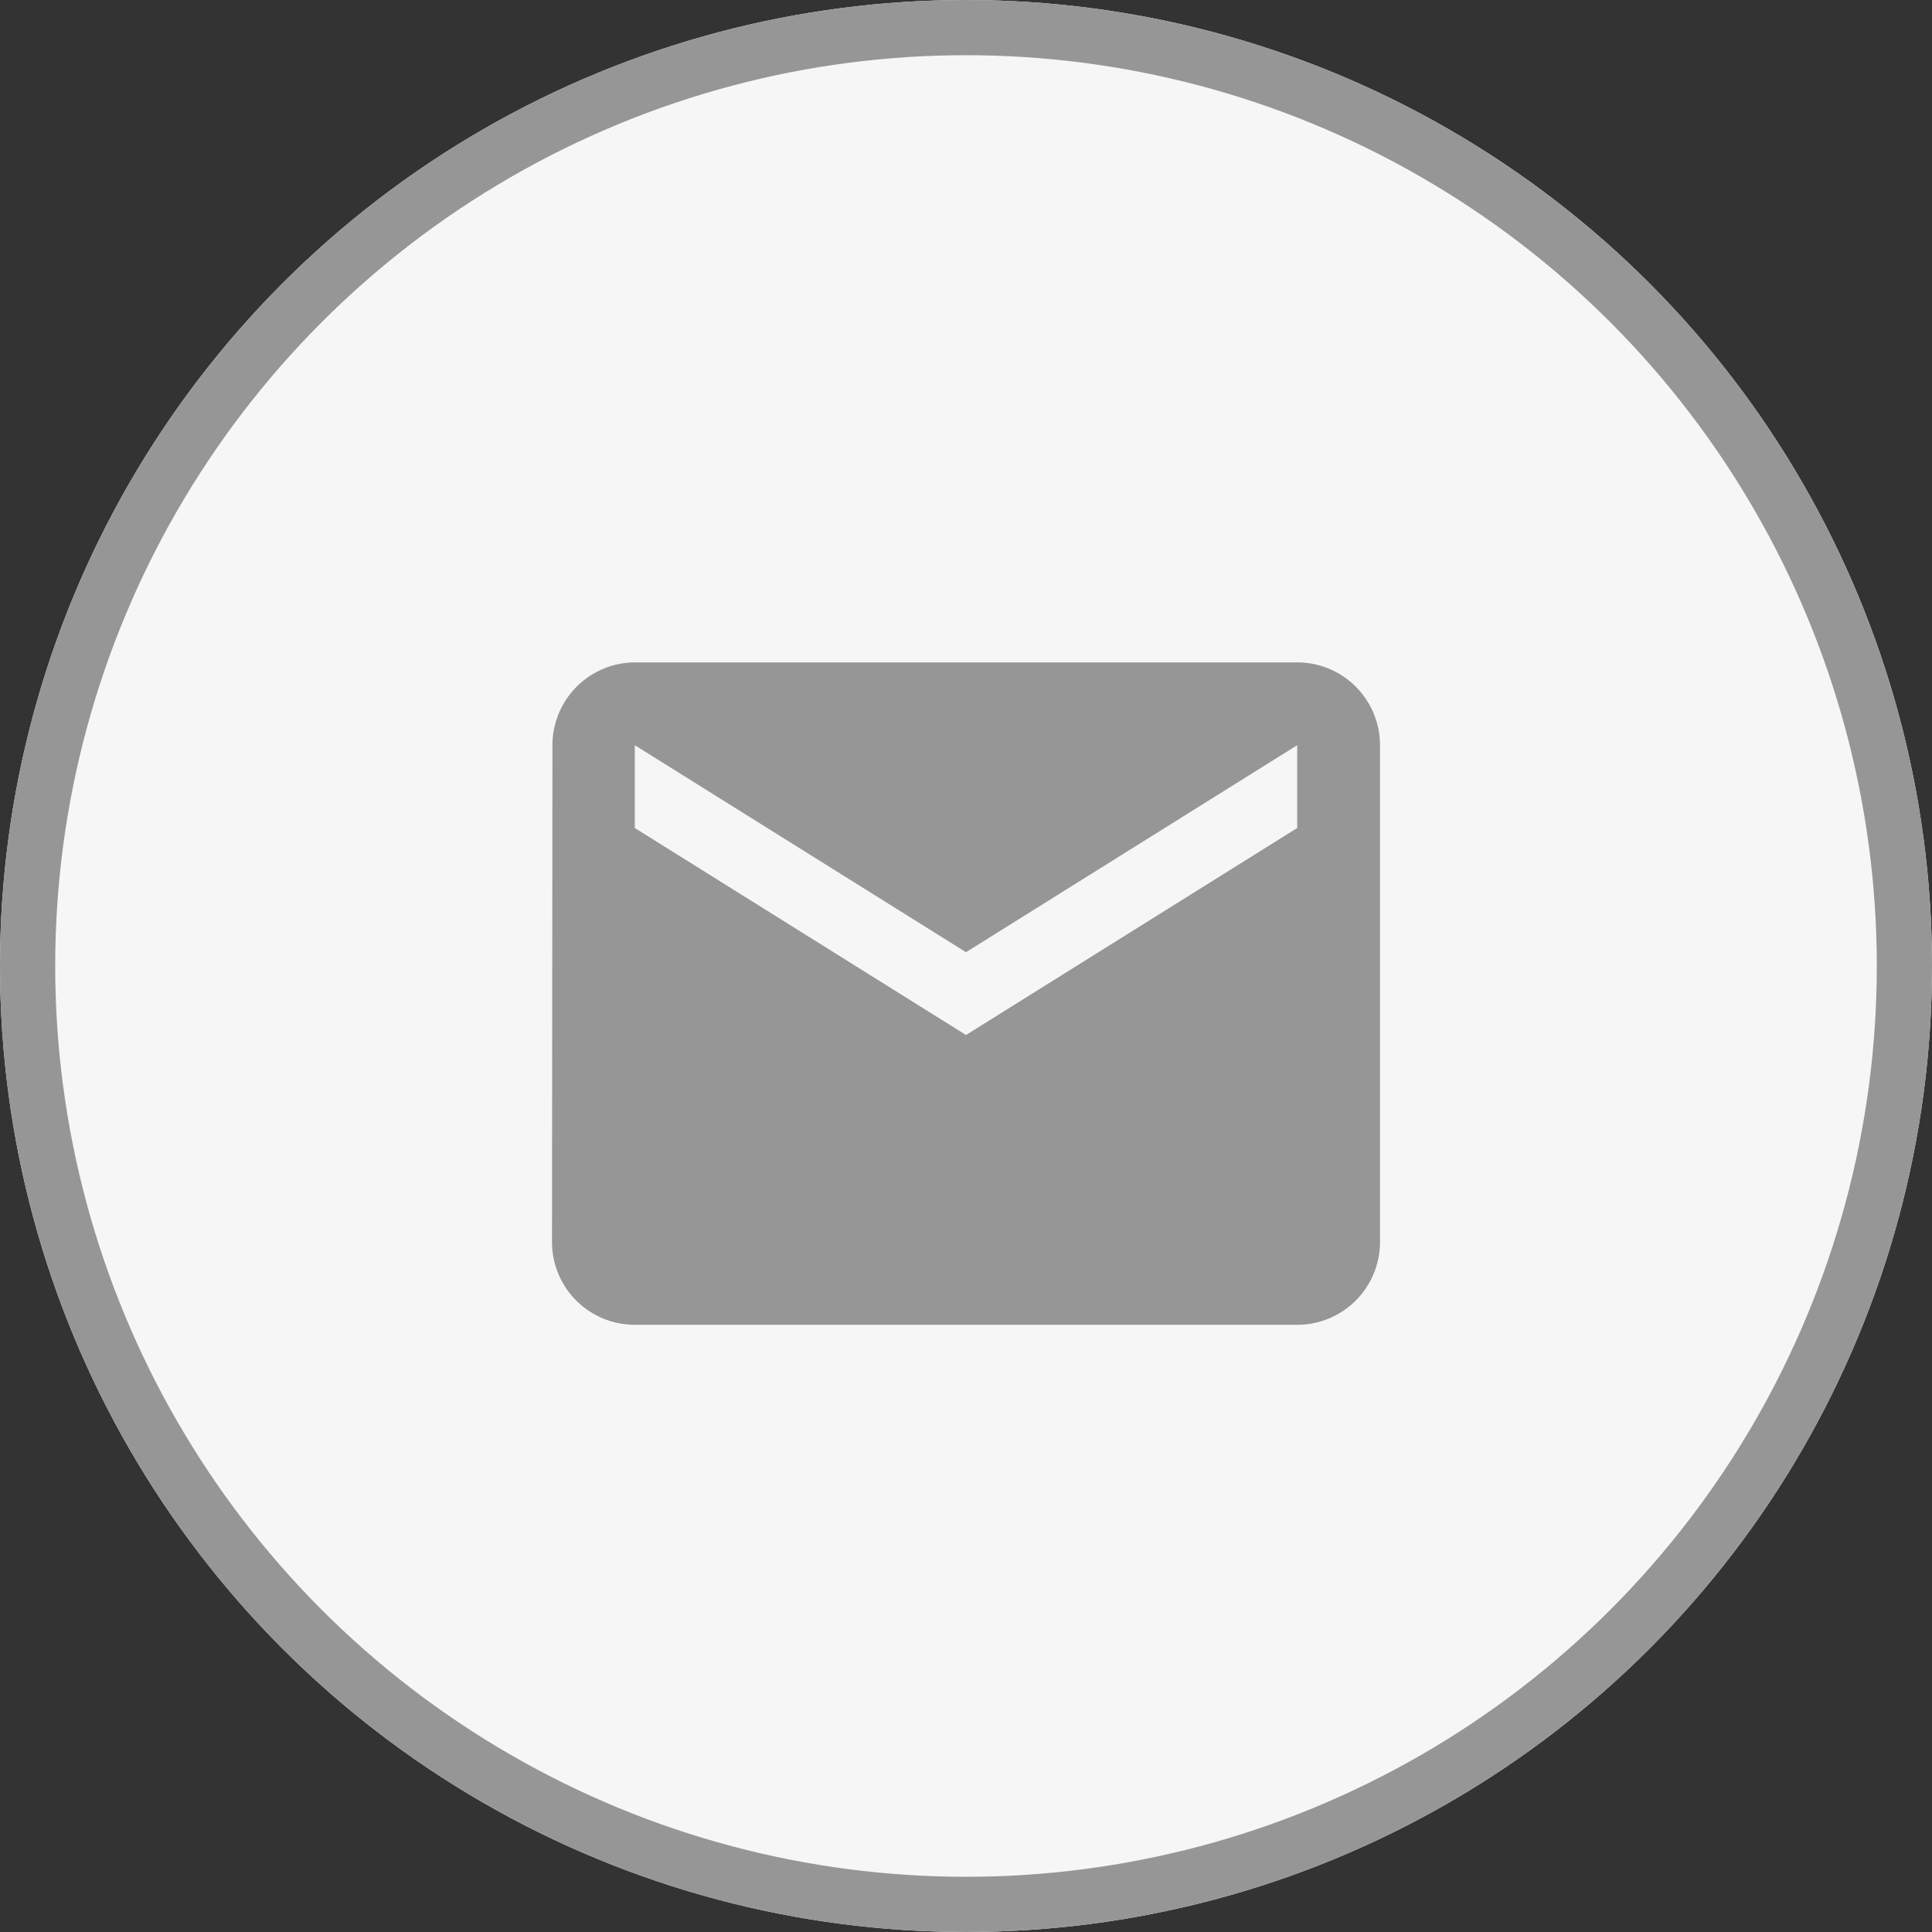
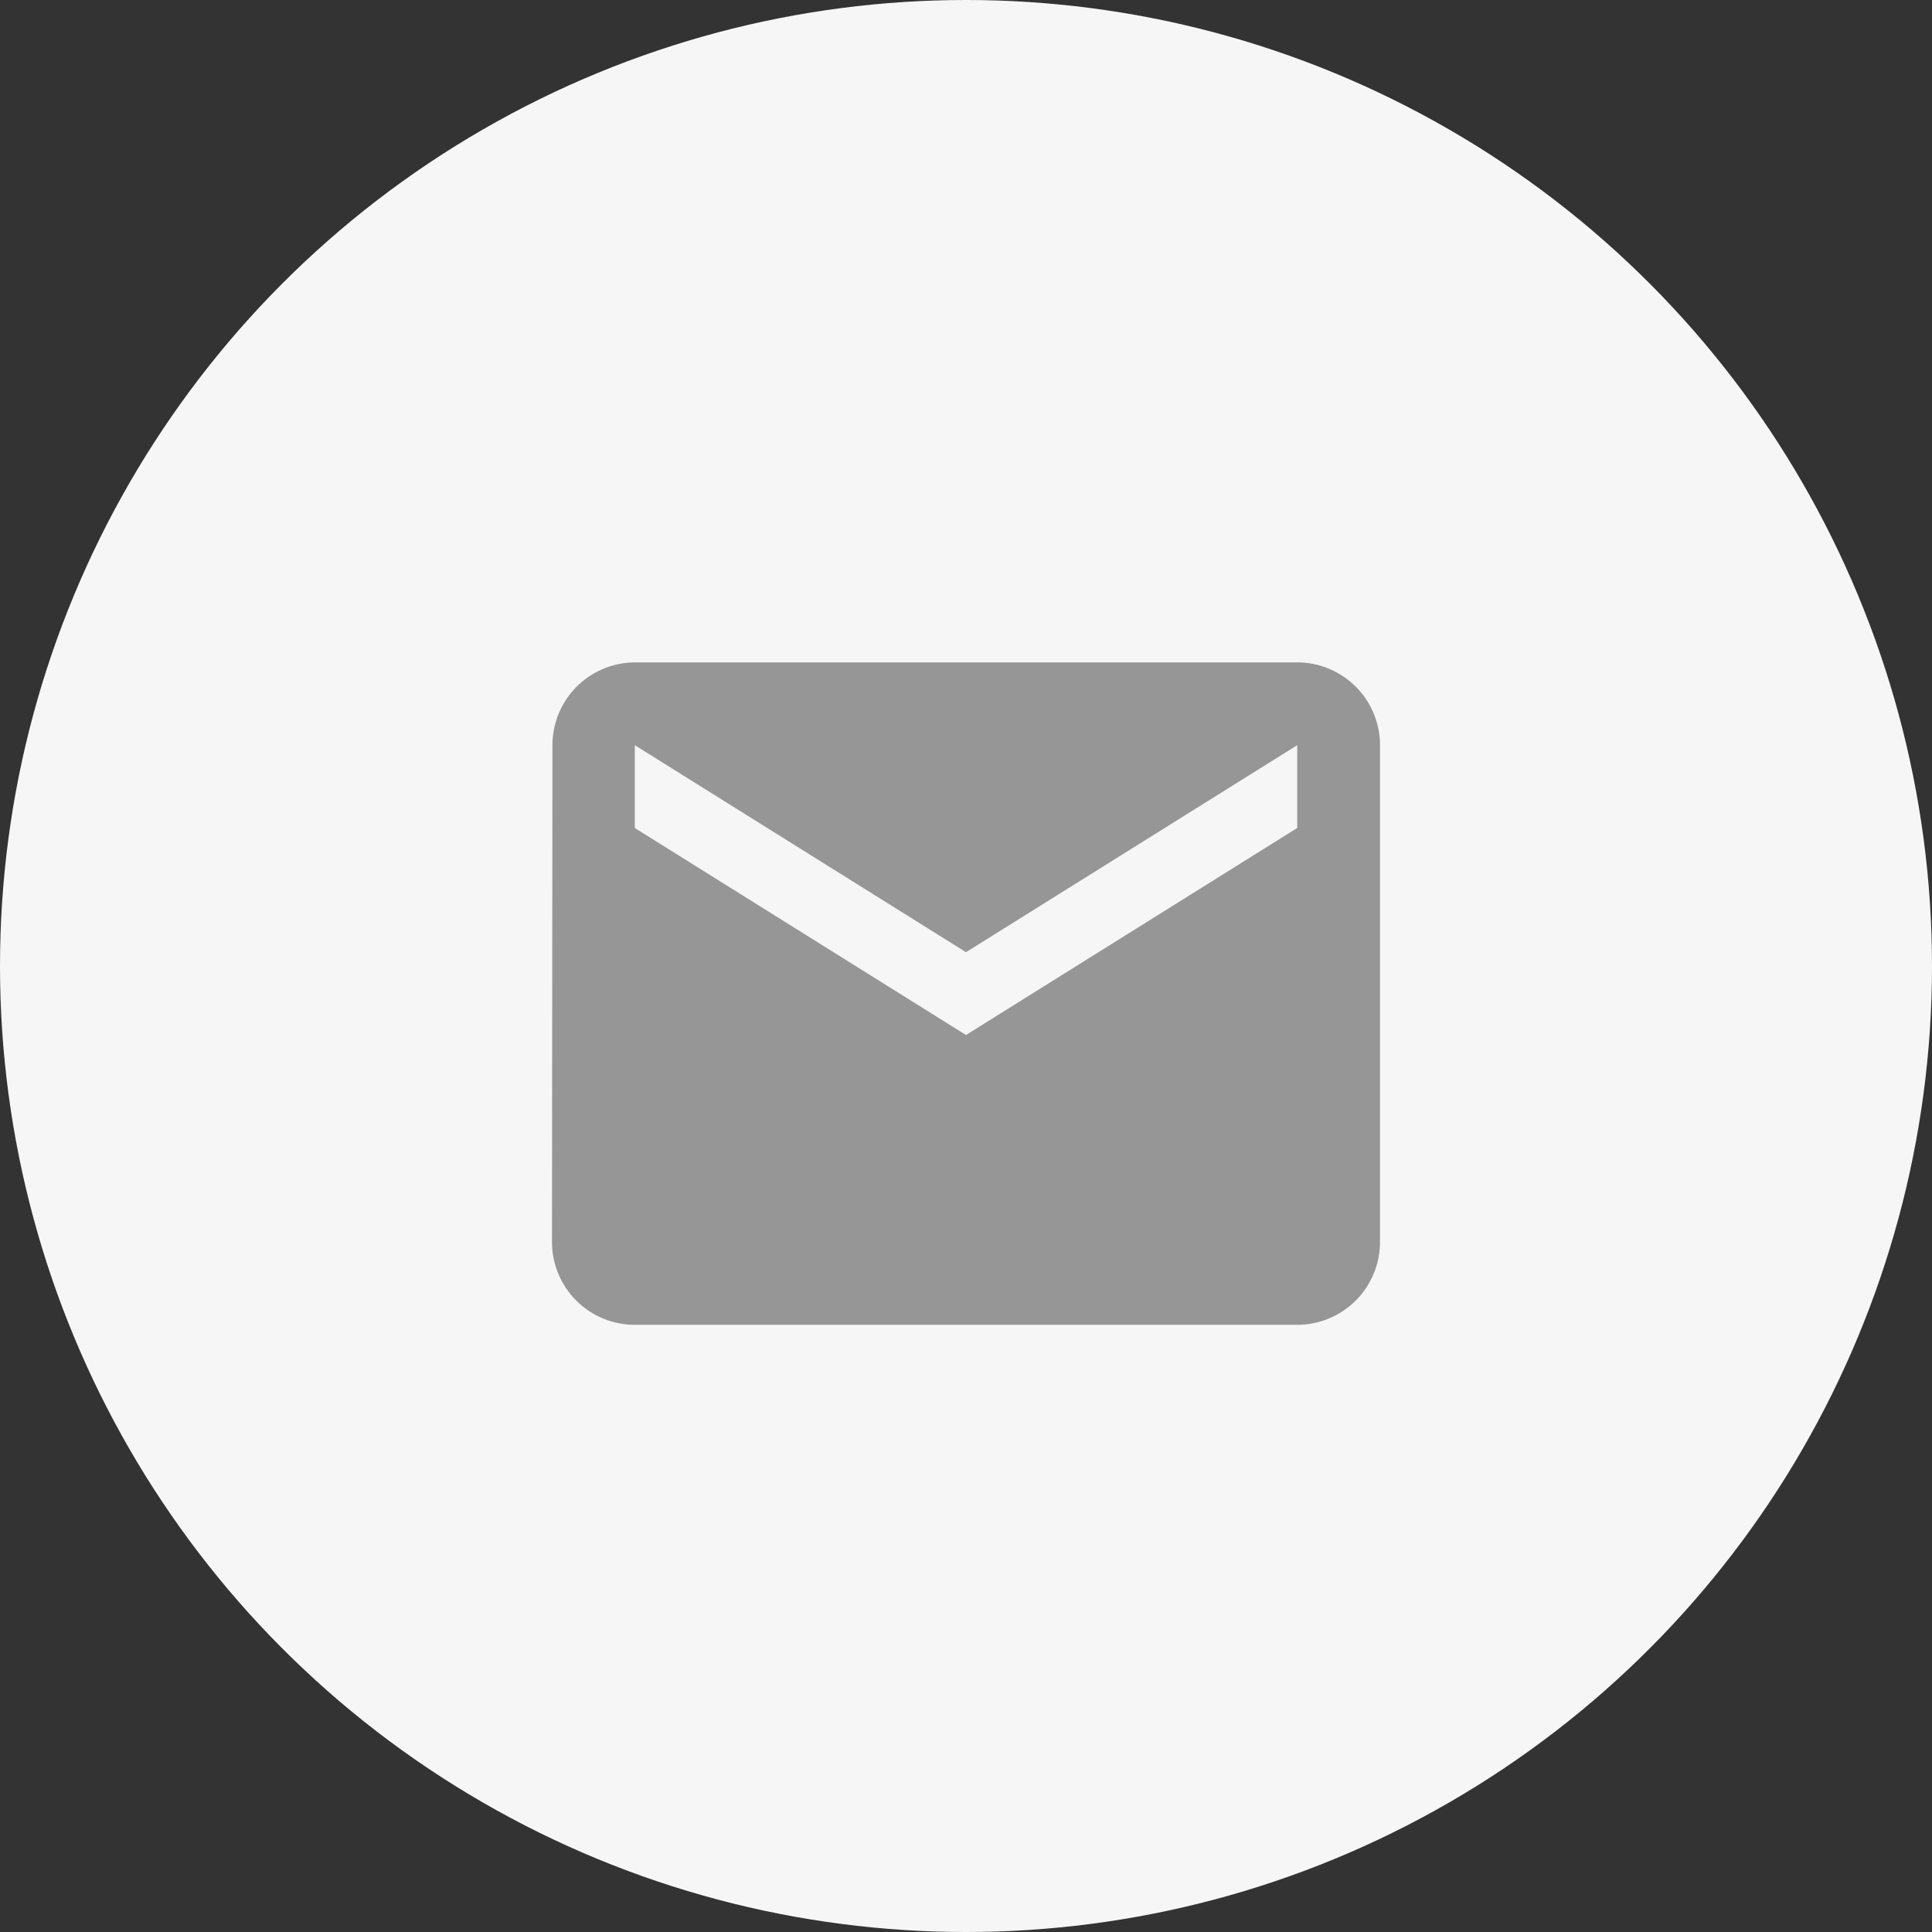
<svg xmlns="http://www.w3.org/2000/svg" width="35" height="35" viewBox="0 0 35 35">
  <rect x="0" y="0" width="35" height="35" fill="#333333" stroke="none" />
  <g data-name="Group 248">
    <g data-name="Ellipse 7" fill="#f6f6f6" stroke="#969696">
      <circle cx="17.5" cy="17.5" r="17.5" stroke="none" />
-       <circle cx="17.5" cy="17.5" r="17" fill="none" />
    </g>
    <path data-name="Icon material-email" d="M23.5 12h-12a1.5 1.5 0 0 0-1.492 1.5l-.008 9a1.5 1.5 0 0 0 1.5 1.5h12a1.5 1.5 0 0 0 1.5-1.5v-9a1.5 1.5 0 0 0-1.5-1.5m0 3-6 3.75-6-3.75v-1.5l6 3.75 6-3.75Z" fill="#969696" />
  </g>
</svg>